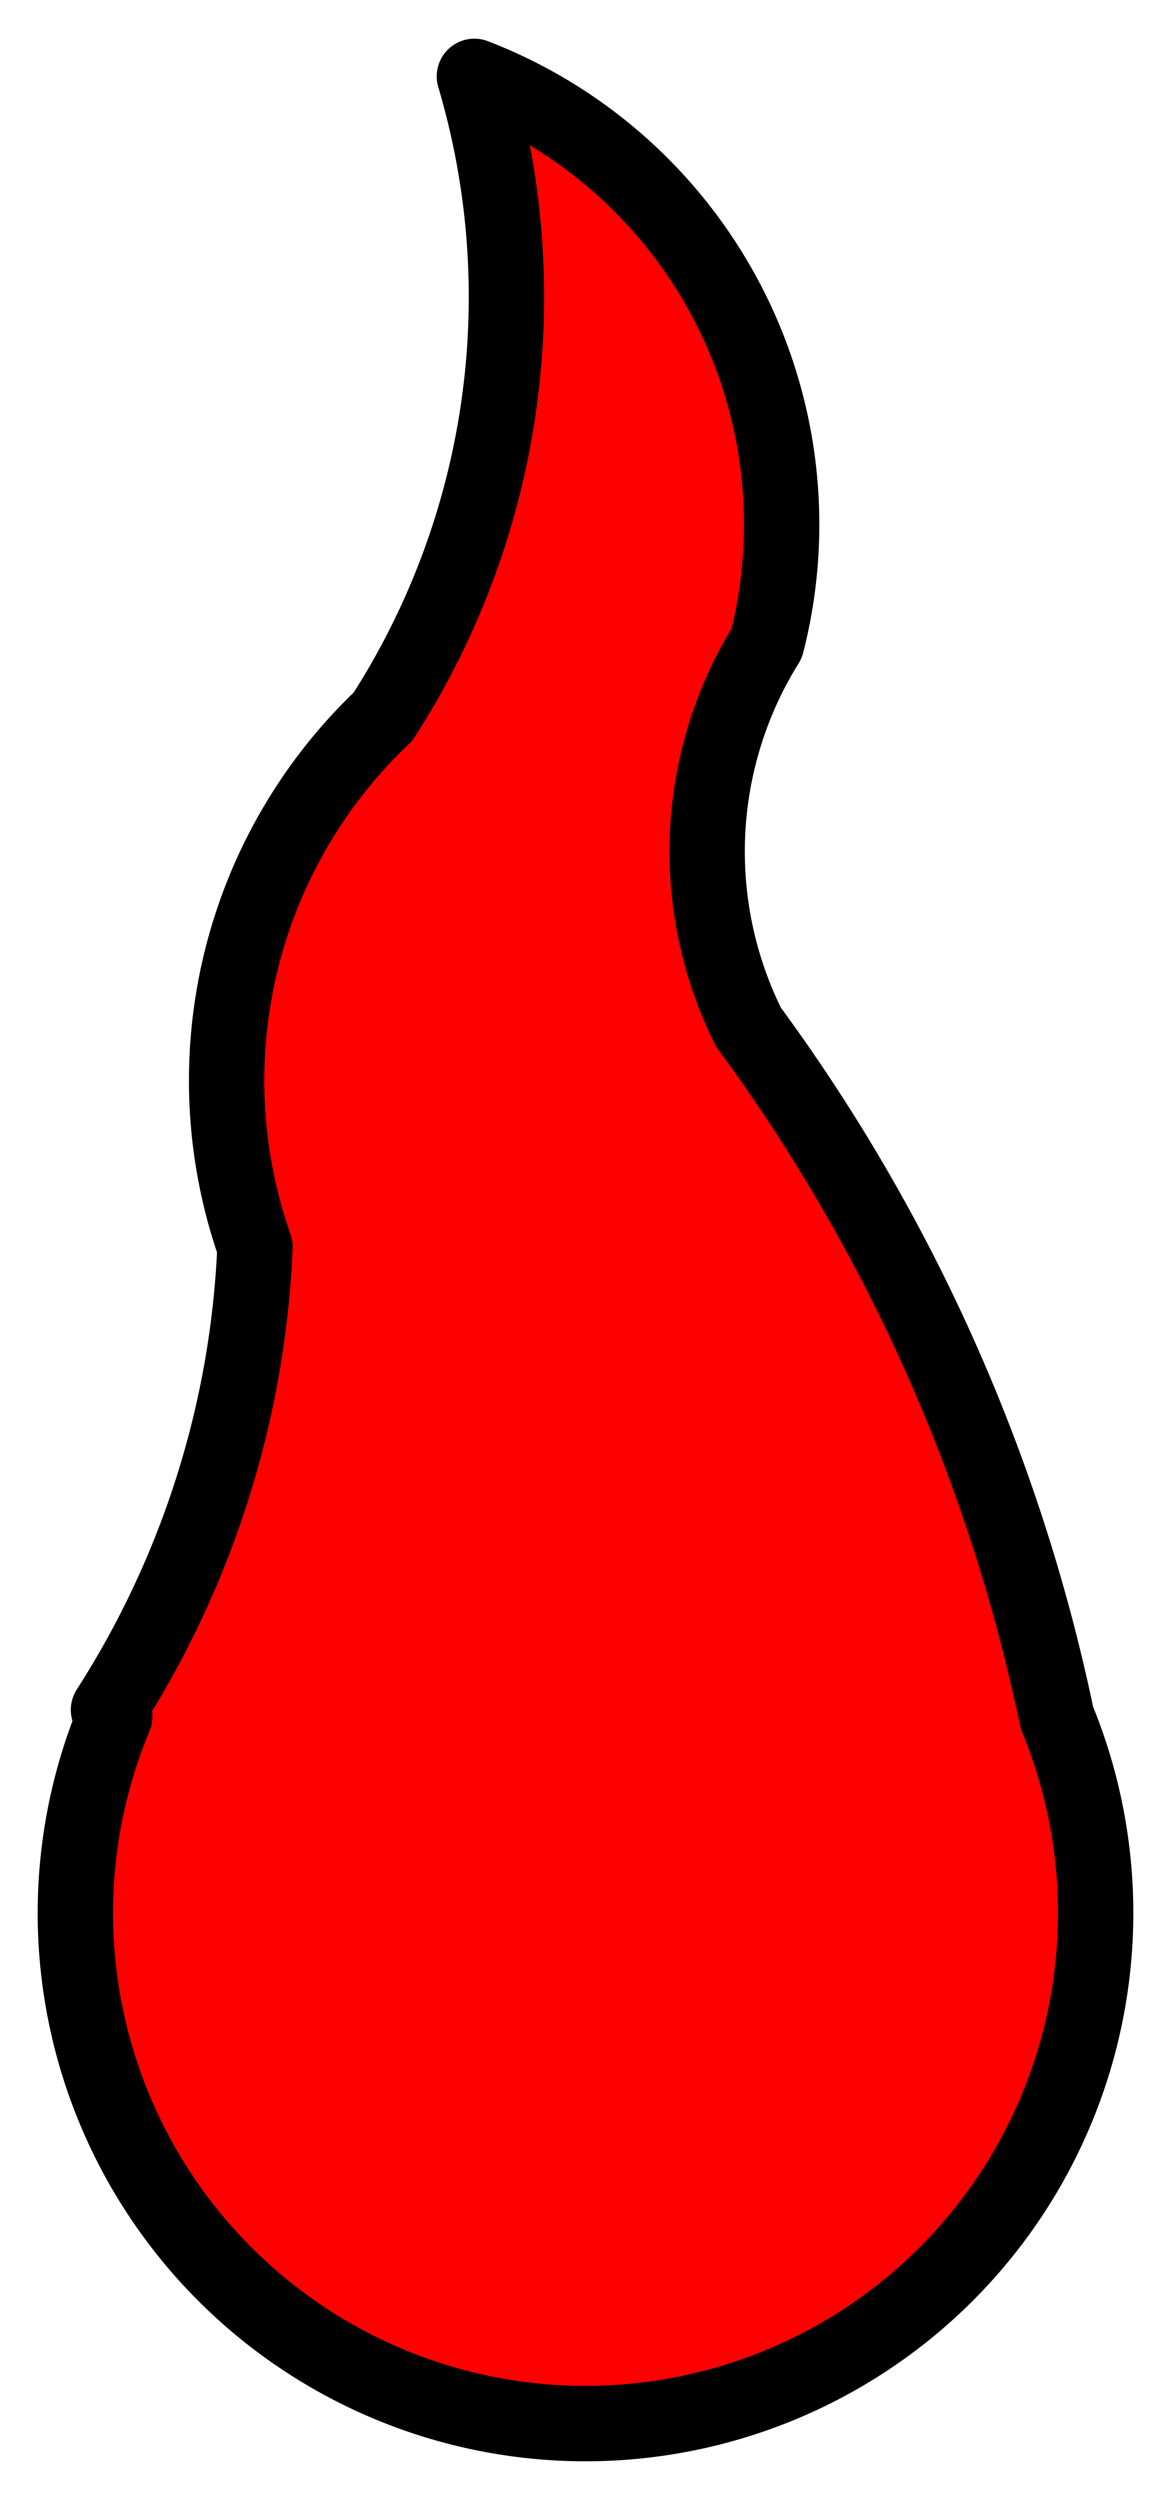
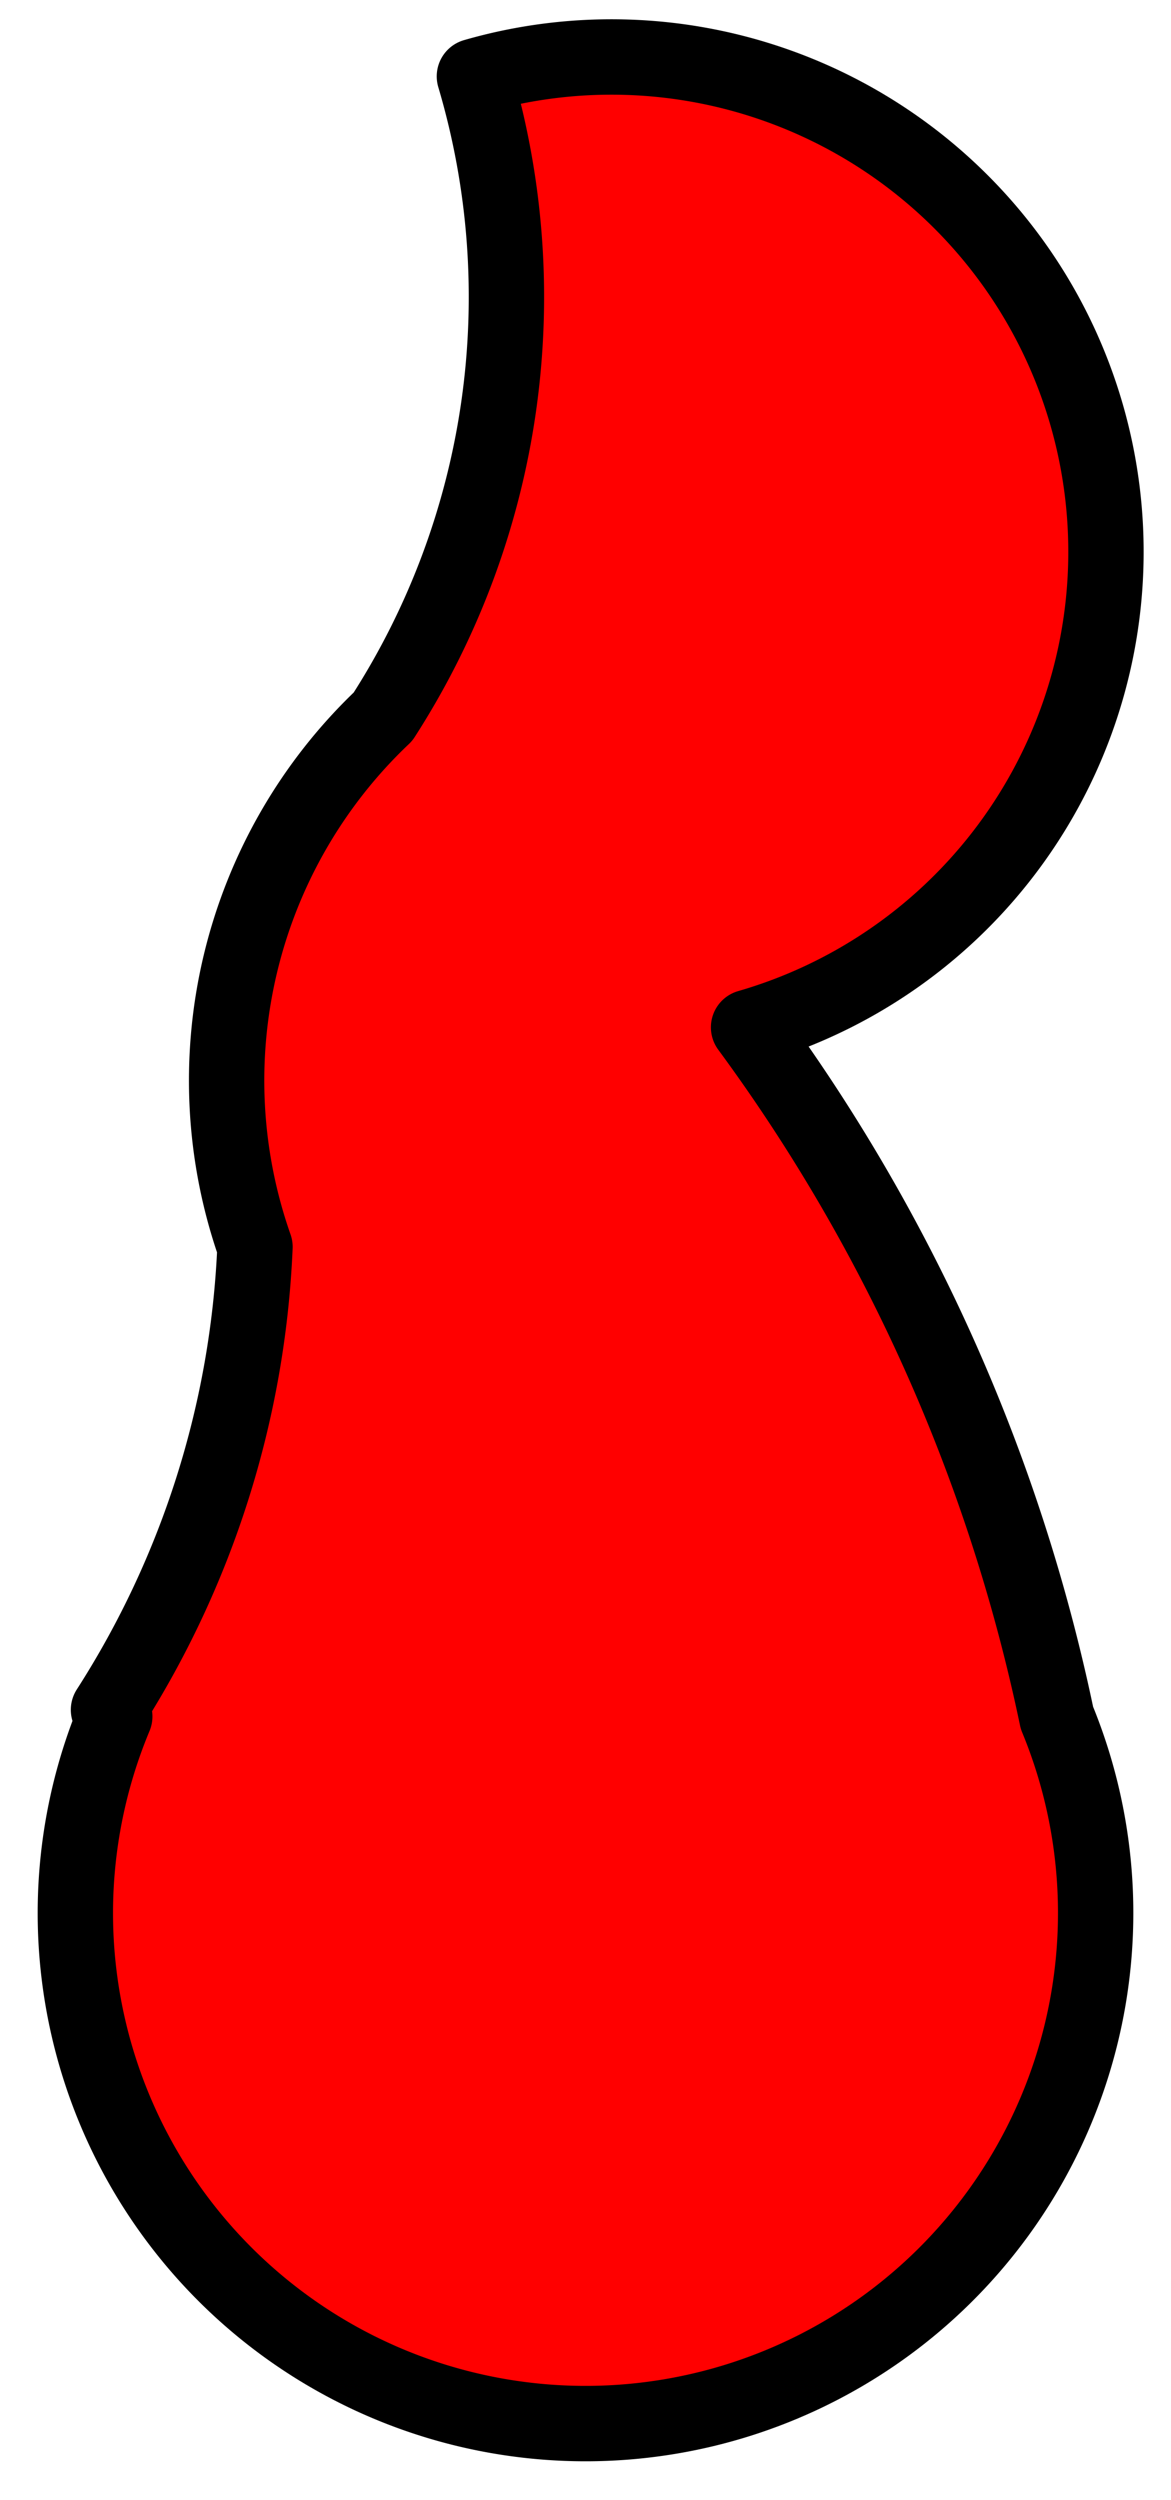
<svg xmlns="http://www.w3.org/2000/svg" xmlns:ns1="http://www.inkscape.org/namespaces/inkscape" xmlns:ns2="http://sodipodi.sourceforge.net/DTD/sodipodi-0.dtd" xmlns:ns3="http://schemas.microsoft.com/visio/2003/SVGExtensions/" width="0.466in" height="0.994in" viewBox="0 0 33.57 71.551" xml:space="preserve" color-interpolation-filters="sRGB" class="st2" id="svg2" version="1.1" ns1:version="0.48.2 r9819" ns2:docname="Goutte.svg">
  <title id="title2998">Goutte</title>
  <defs id="defs19" />
  <ns2:namedview pagecolor="#ffffff" bordercolor="#666666" borderopacity="1" objecttolerance="10" gridtolerance="10" guidetolerance="10" ns1:pageopacity="0" ns1:pageshadow="2" ns1:window-width="740" ns1:window-height="480" id="namedview17" showgrid="false" ns1:zoom="2.6386638" ns1:cx="20.981251" ns1:cy="44.719604" ns1:window-x="0" ns1:window-y="0" ns1:window-maximized="0" ns1:current-layer="svg2" />
  <ns3:documentProperties ns3:langID="1033" ns3:viewMarkup="false" />
  <style type="text/css" id="style6">
	
		.st1 {fill:#ff0000;stroke:#000000;stroke-linecap:round;stroke-linejoin:round;stroke-width:2.16}
		.st2 {fill:none;fill-rule:evenodd;font-size:12px;overflow:visible;stroke-linecap:square;stroke-miterlimit:3}
	
	</style>
  <g ns3:mID="0" ns3:index="1" ns3:groupContext="foregroundPage" id="g8">
    <title id="title10">Page-1</title>
    <ns3:pageProperties ns3:drawingScale="1" ns3:pageScale="1" ns3:drawingUnits="19" ns3:shadowOffsetX="9" ns3:shadowOffsetY="-9" />
    <g id="shape1-1" ns3:mID="1" ns3:groupContext="shape" transform="translate(2.16,-2.16)">
      <title id="title13">Goutte</title>
-       <path d="M1.13 51.3 A14.625 14.625 -180 0 0 0 56.93 A14.625 14.625 -180 1 0 29.25 56.93 A14.625 14.625 -180 0 0 28.14        51.34 A50.906 50.906 -180 0 0 19.3 31.56 A11.271 11.271 0 0 1 19.82 20.56 A13.754 13.754 -180 0 0        11.44 4.32 A22.193 22.193 0 0 1 8.82 22.66 A14.363 14.363 -180 0 0 5.15 37.85 A26.614 26.614 0 0 1 0.95        51.11 A25.25 25.25 -180 0 0 1.13 51.3 Z" class="st1" id="path15" />
+       <path d="M1.13 51.3 A14.625 14.625 -180 0 0 0 56.93 A14.625 14.625 -180 1 0 29.25 56.93 A14.625 14.625 -180 0 0 28.14        51.34 A50.906 50.906 -180 0 0 19.3 31.56 A13.754 13.754 -180 0 0        11.44 4.32 A22.193 22.193 0 0 1 8.82 22.66 A14.363 14.363 -180 0 0 5.15 37.85 A26.614 26.614 0 0 1 0.95        51.11 A25.25 25.25 -180 0 0 1.13 51.3 Z" class="st1" id="path15" />
    </g>
  </g>
</svg>